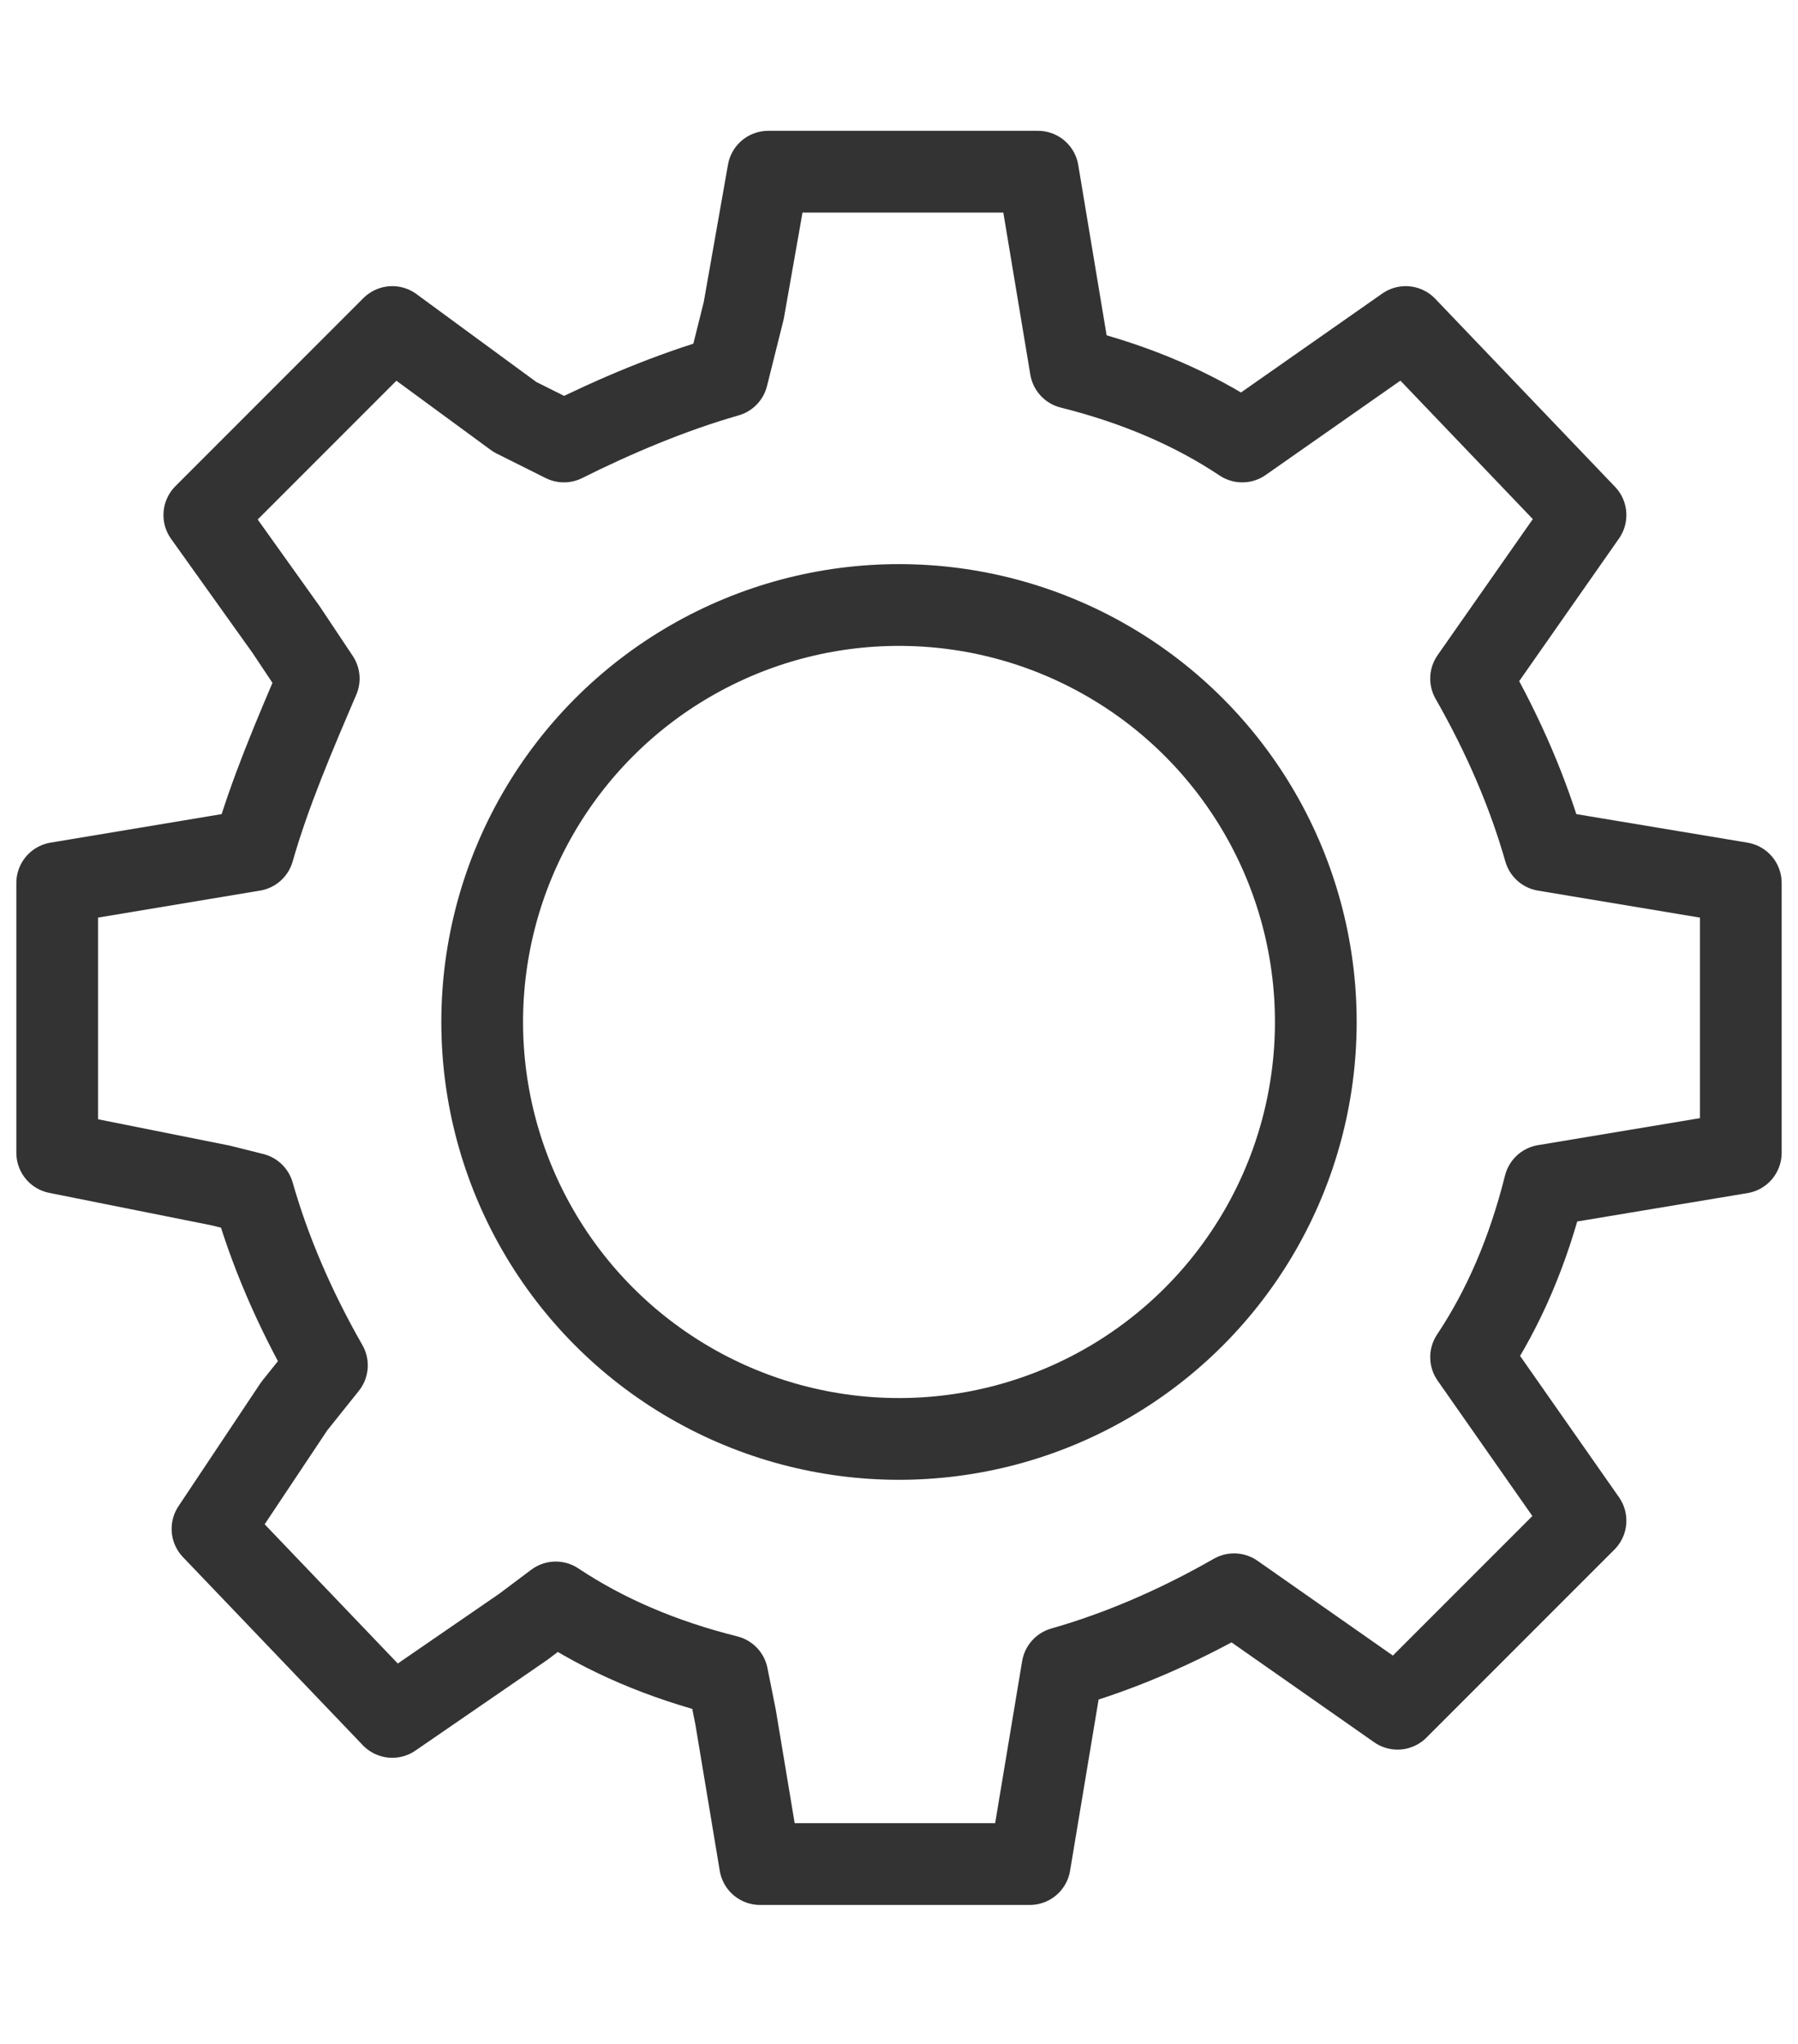
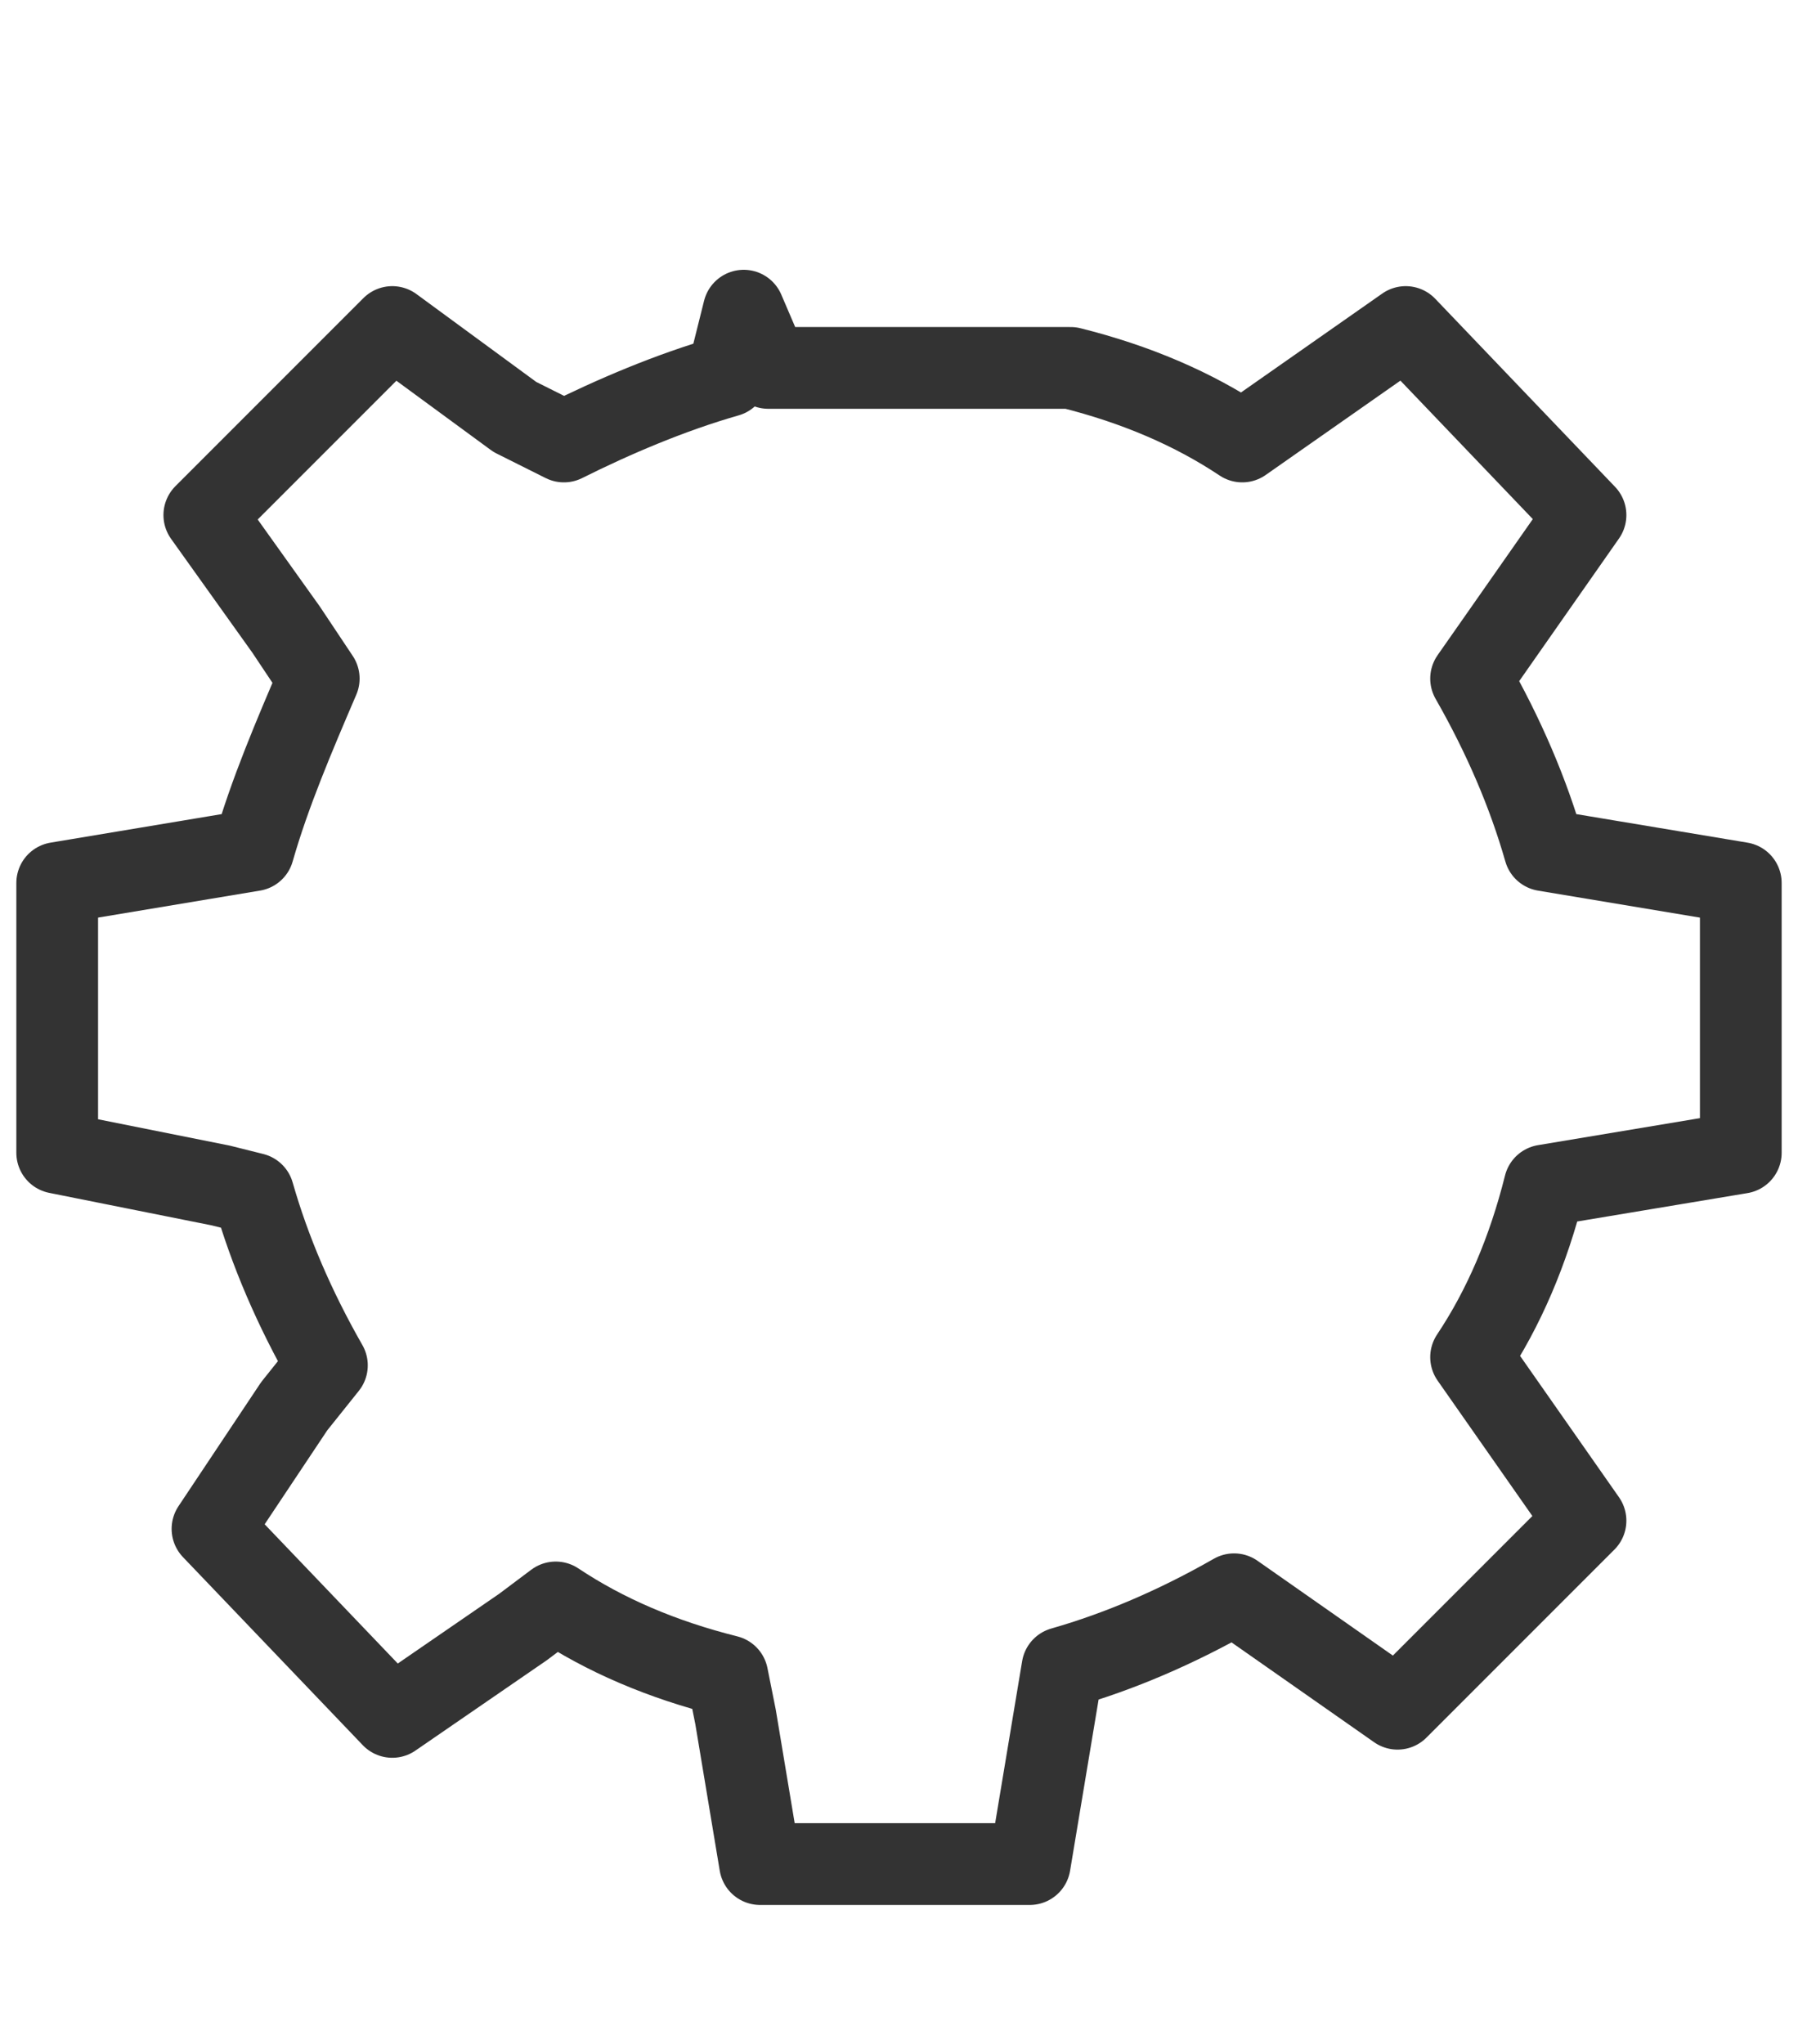
<svg xmlns="http://www.w3.org/2000/svg" version="1.1" id="Слой_1" x="0px" y="0px" viewBox="0 0 22 25" style="enable-background:new 0 0 22 25;" xml:space="preserve">
  <style type="text/css">
	.st0{fill:none;stroke:#333333;stroke-linejoin:round;stroke-miterlimit:10;}
	.st1{fill:none;stroke:#333333;stroke-miterlimit:10;}
	.st2{fill:none;stroke:#333333;stroke-linecap:round;stroke-linejoin:round;stroke-miterlimit:10;}
</style>
  <g>
-     <path class="st2" d="M21.3,14.1v-3.3l-2.4-0.4c-0.2-0.7-0.5-1.4-0.9-2.1l1.4-2L17.2,4l-2,1.4c-0.6-0.4-1.3-0.7-2.1-0.9l-0.4-2.4   H9.4L9.1,3.8L8.9,4.6C8.2,4.8,7.5,5.1,6.9,5.4L6.3,5.1L4.8,4L2.5,6.3l1,1.4l0.4,0.6C3.6,9,3.3,9.7,3.1,10.4l-0.6,0.1l-1.8,0.3v3.3   l2,0.4l0.4,0.1c0.2,0.7,0.5,1.4,0.9,2.1l-0.4,0.5l-1,1.5L4.8,21l1.6-1.1l0.4-0.3c0.6,0.4,1.3,0.7,2.1,0.9L9,21l0.3,1.8h3.3l0.4-2.4   c0.7-0.2,1.4-0.5,2.1-0.9l2,1.4l2.3-2.3l-1.4-2c0.4-0.6,0.7-1.3,0.9-2.1L21.3,14.1z" />
-     <circle class="st2" cx="11" cy="12.5" r="5.1" />
+     <path class="st2" d="M21.3,14.1v-3.3l-2.4-0.4c-0.2-0.7-0.5-1.4-0.9-2.1l1.4-2L17.2,4l-2,1.4c-0.6-0.4-1.3-0.7-2.1-0.9H9.4L9.1,3.8L8.9,4.6C8.2,4.8,7.5,5.1,6.9,5.4L6.3,5.1L4.8,4L2.5,6.3l1,1.4l0.4,0.6C3.6,9,3.3,9.7,3.1,10.4l-0.6,0.1l-1.8,0.3v3.3   l2,0.4l0.4,0.1c0.2,0.7,0.5,1.4,0.9,2.1l-0.4,0.5l-1,1.5L4.8,21l1.6-1.1l0.4-0.3c0.6,0.4,1.3,0.7,2.1,0.9L9,21l0.3,1.8h3.3l0.4-2.4   c0.7-0.2,1.4-0.5,2.1-0.9l2,1.4l2.3-2.3l-1.4-2c0.4-0.6,0.7-1.3,0.9-2.1L21.3,14.1z" />
  </g>
</svg>